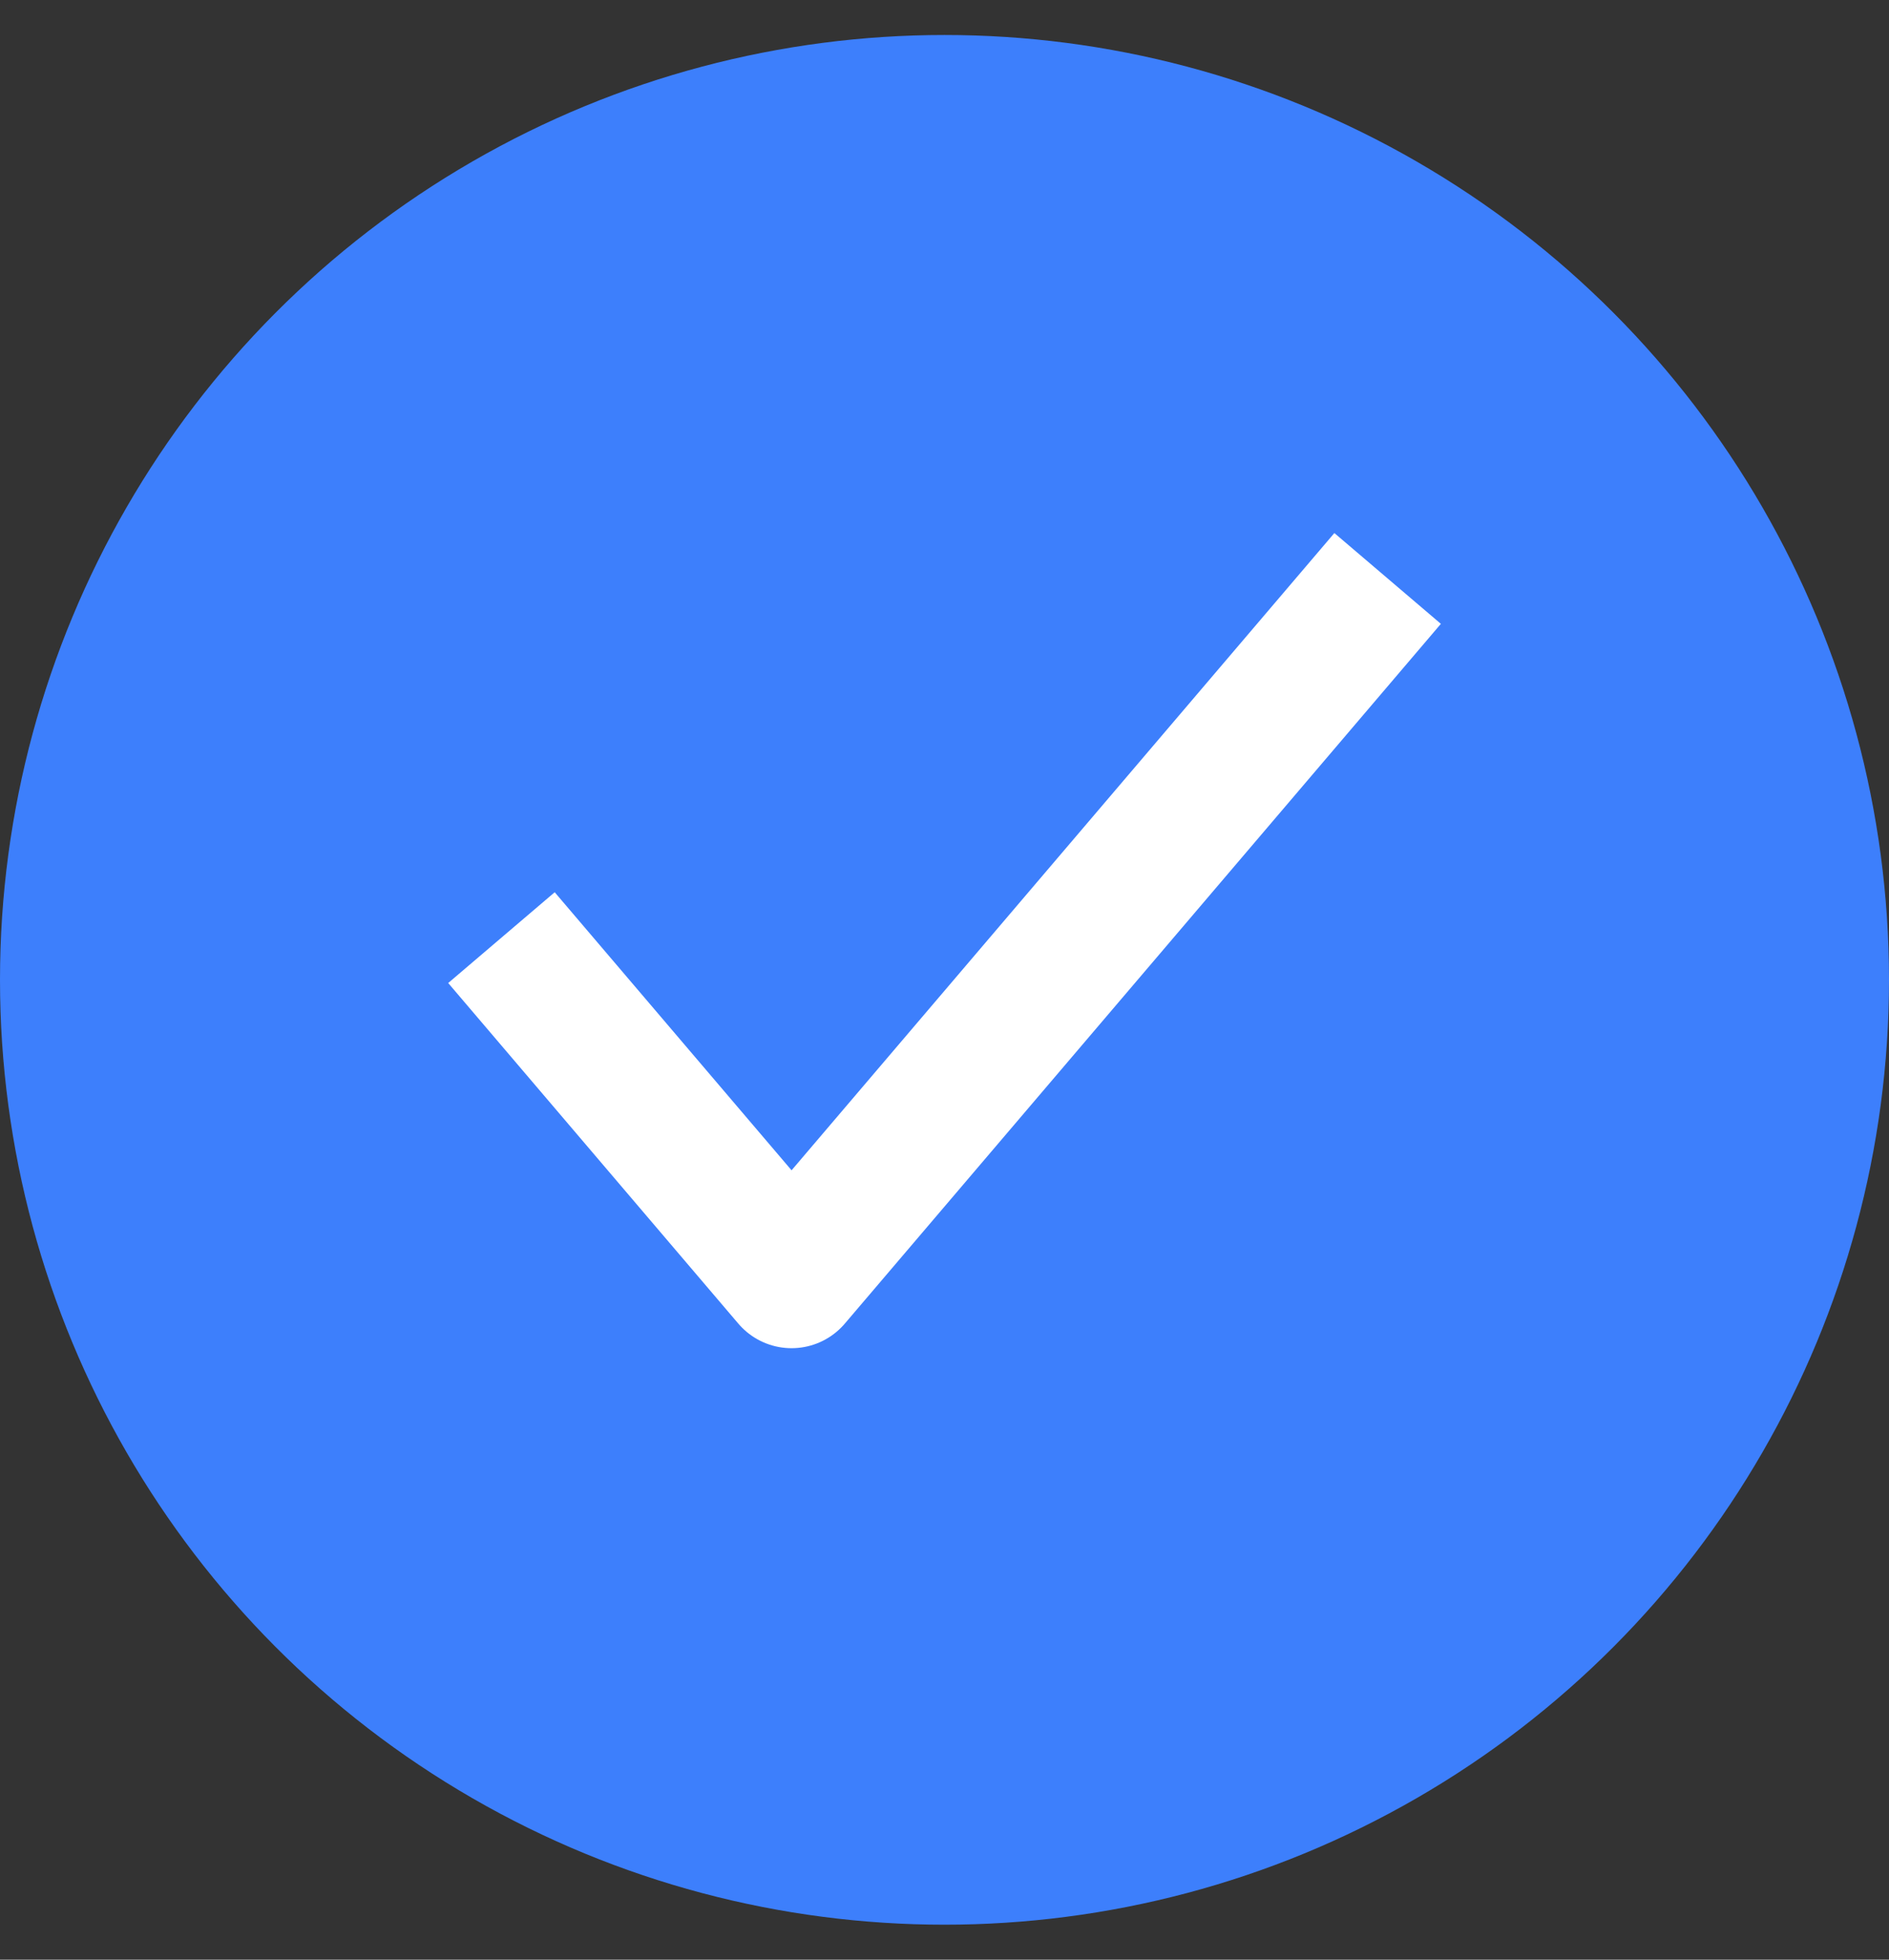
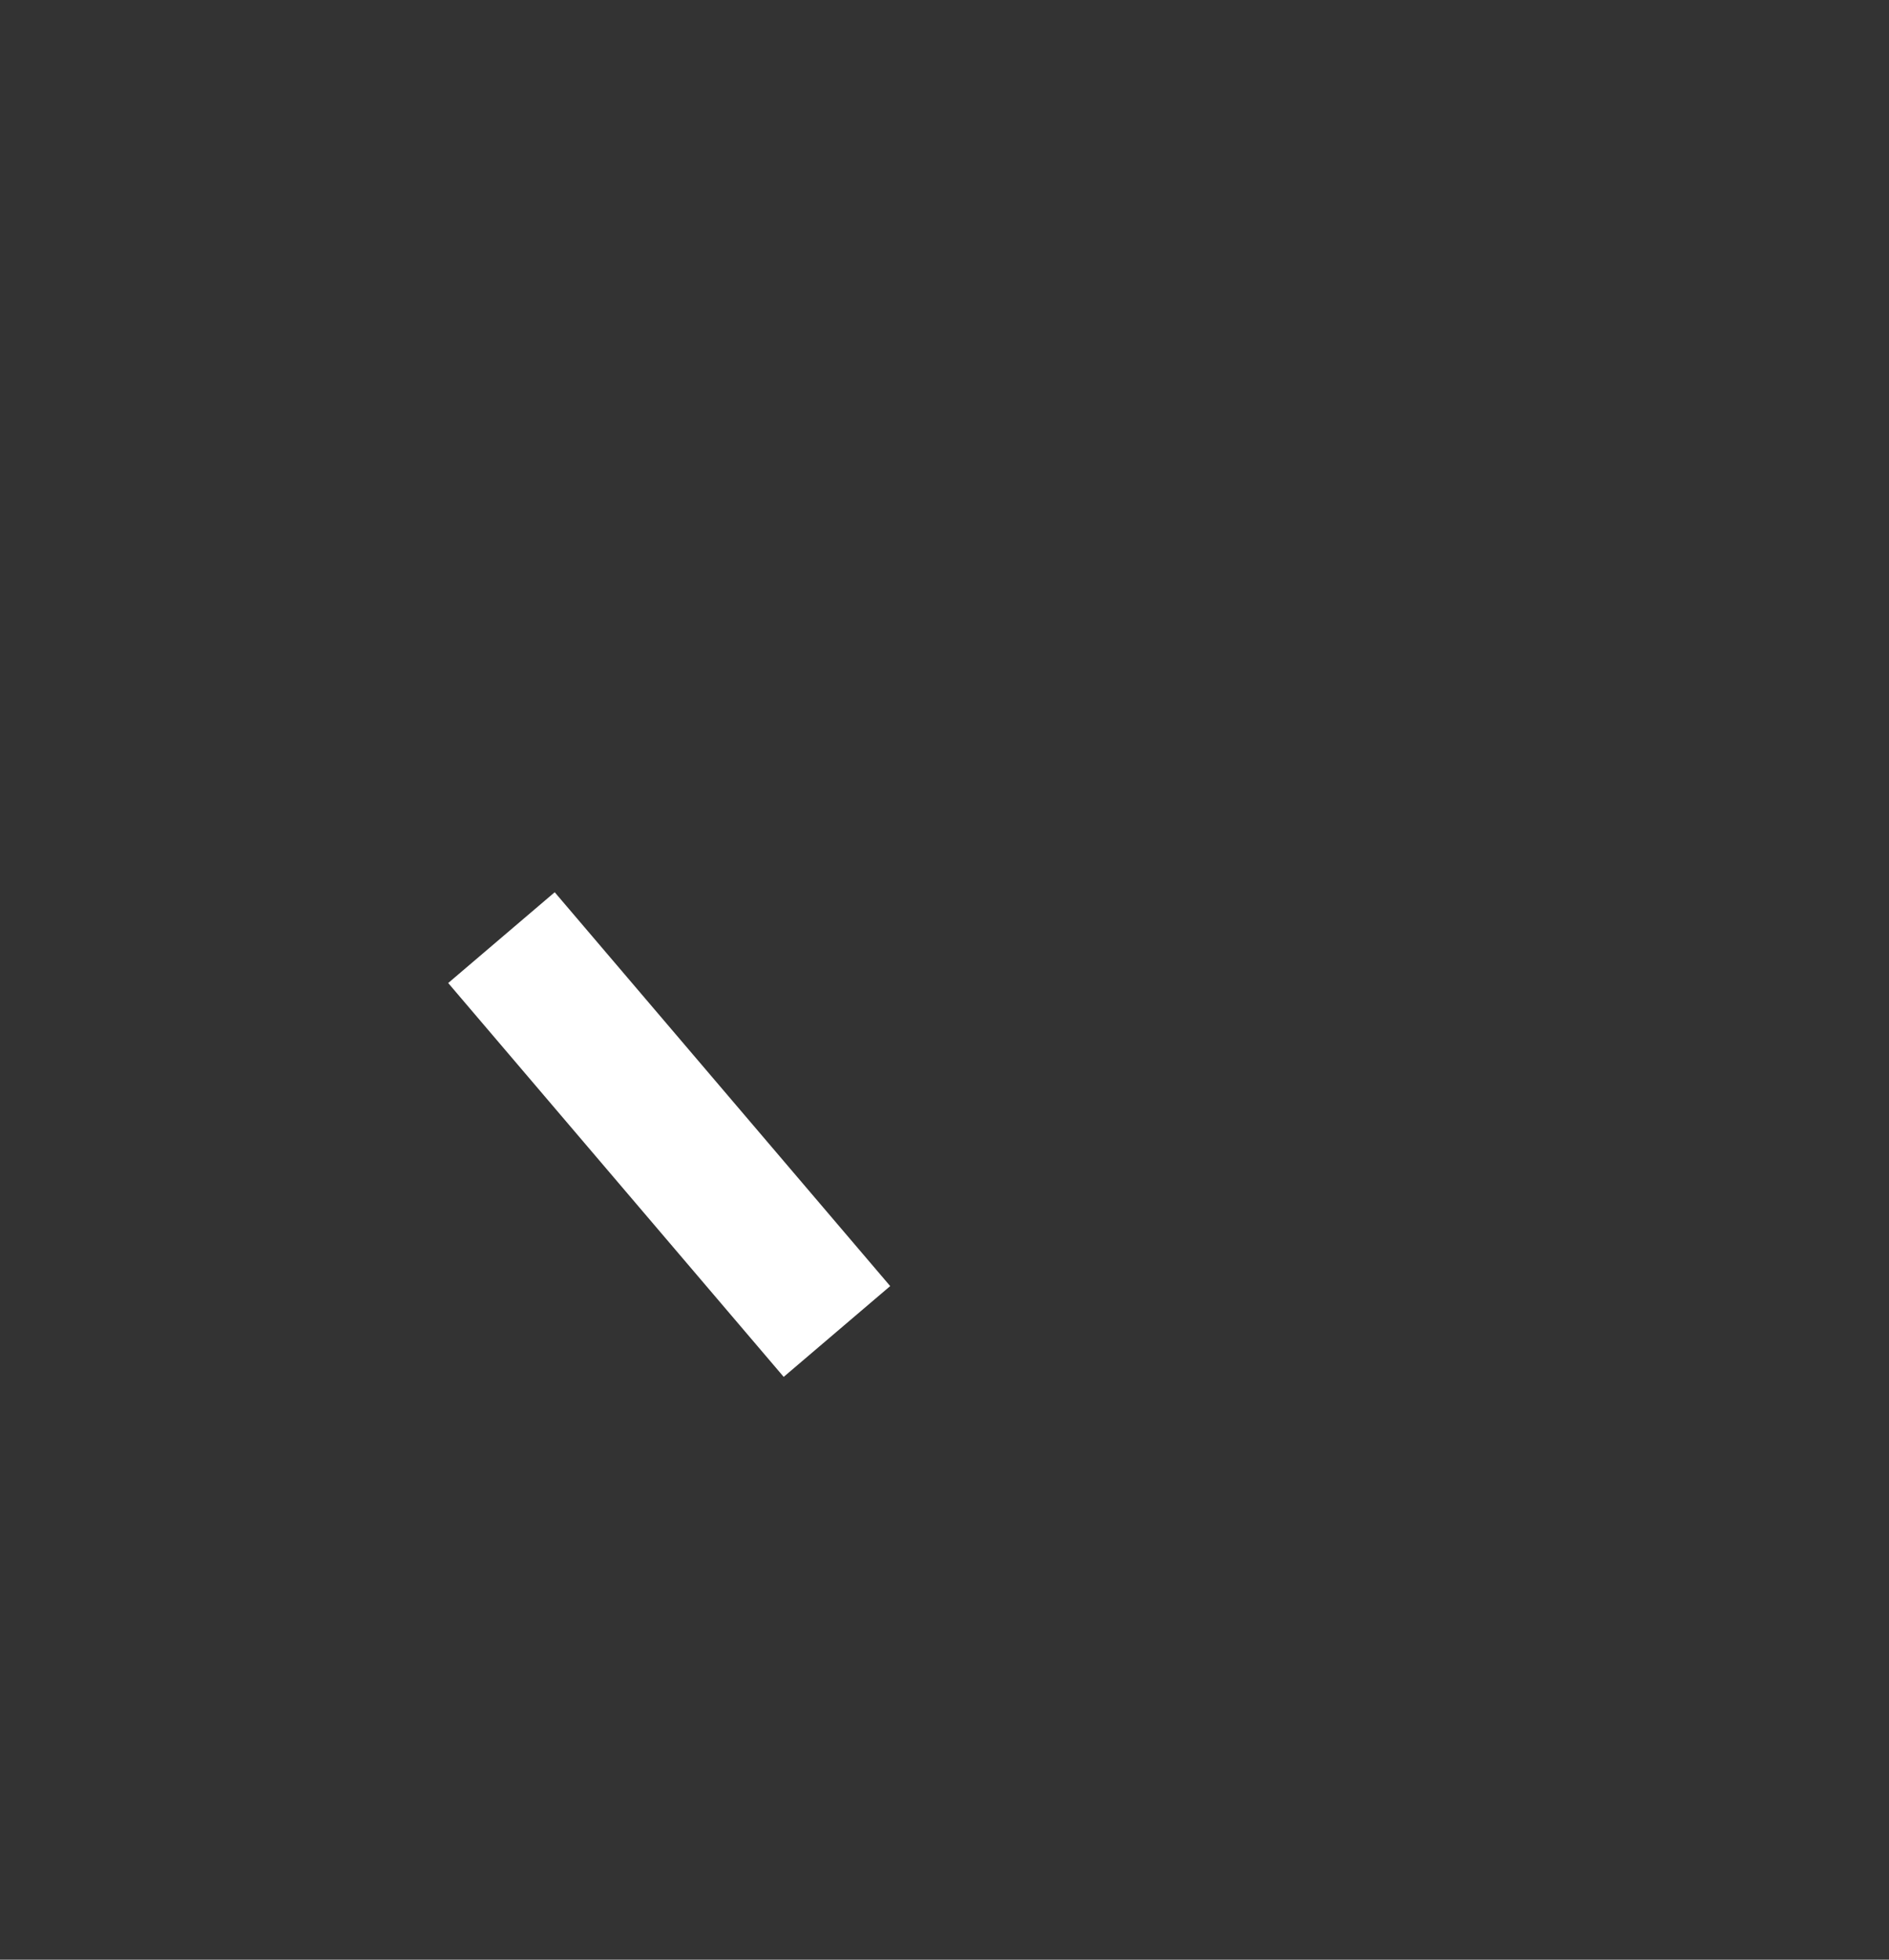
<svg xmlns="http://www.w3.org/2000/svg" width="27" height="28" viewBox="0 0 27 28" fill="none">
  <rect x="0" y="0" width="27" height="28" fill="#333333" stroke="none" />
-   <circle cx="13.5" cy="14" r="13.5" fill="#3D7FFC" />
-   <path d="M7.816 14.158L11.314 18.263L19.185 9.026" stroke="white" stroke-width="2" stroke-linecap="square" stroke-linejoin="round" />
+   <path d="M7.816 14.158L11.314 18.263" stroke="white" stroke-width="2" stroke-linecap="square" stroke-linejoin="round" />
</svg>